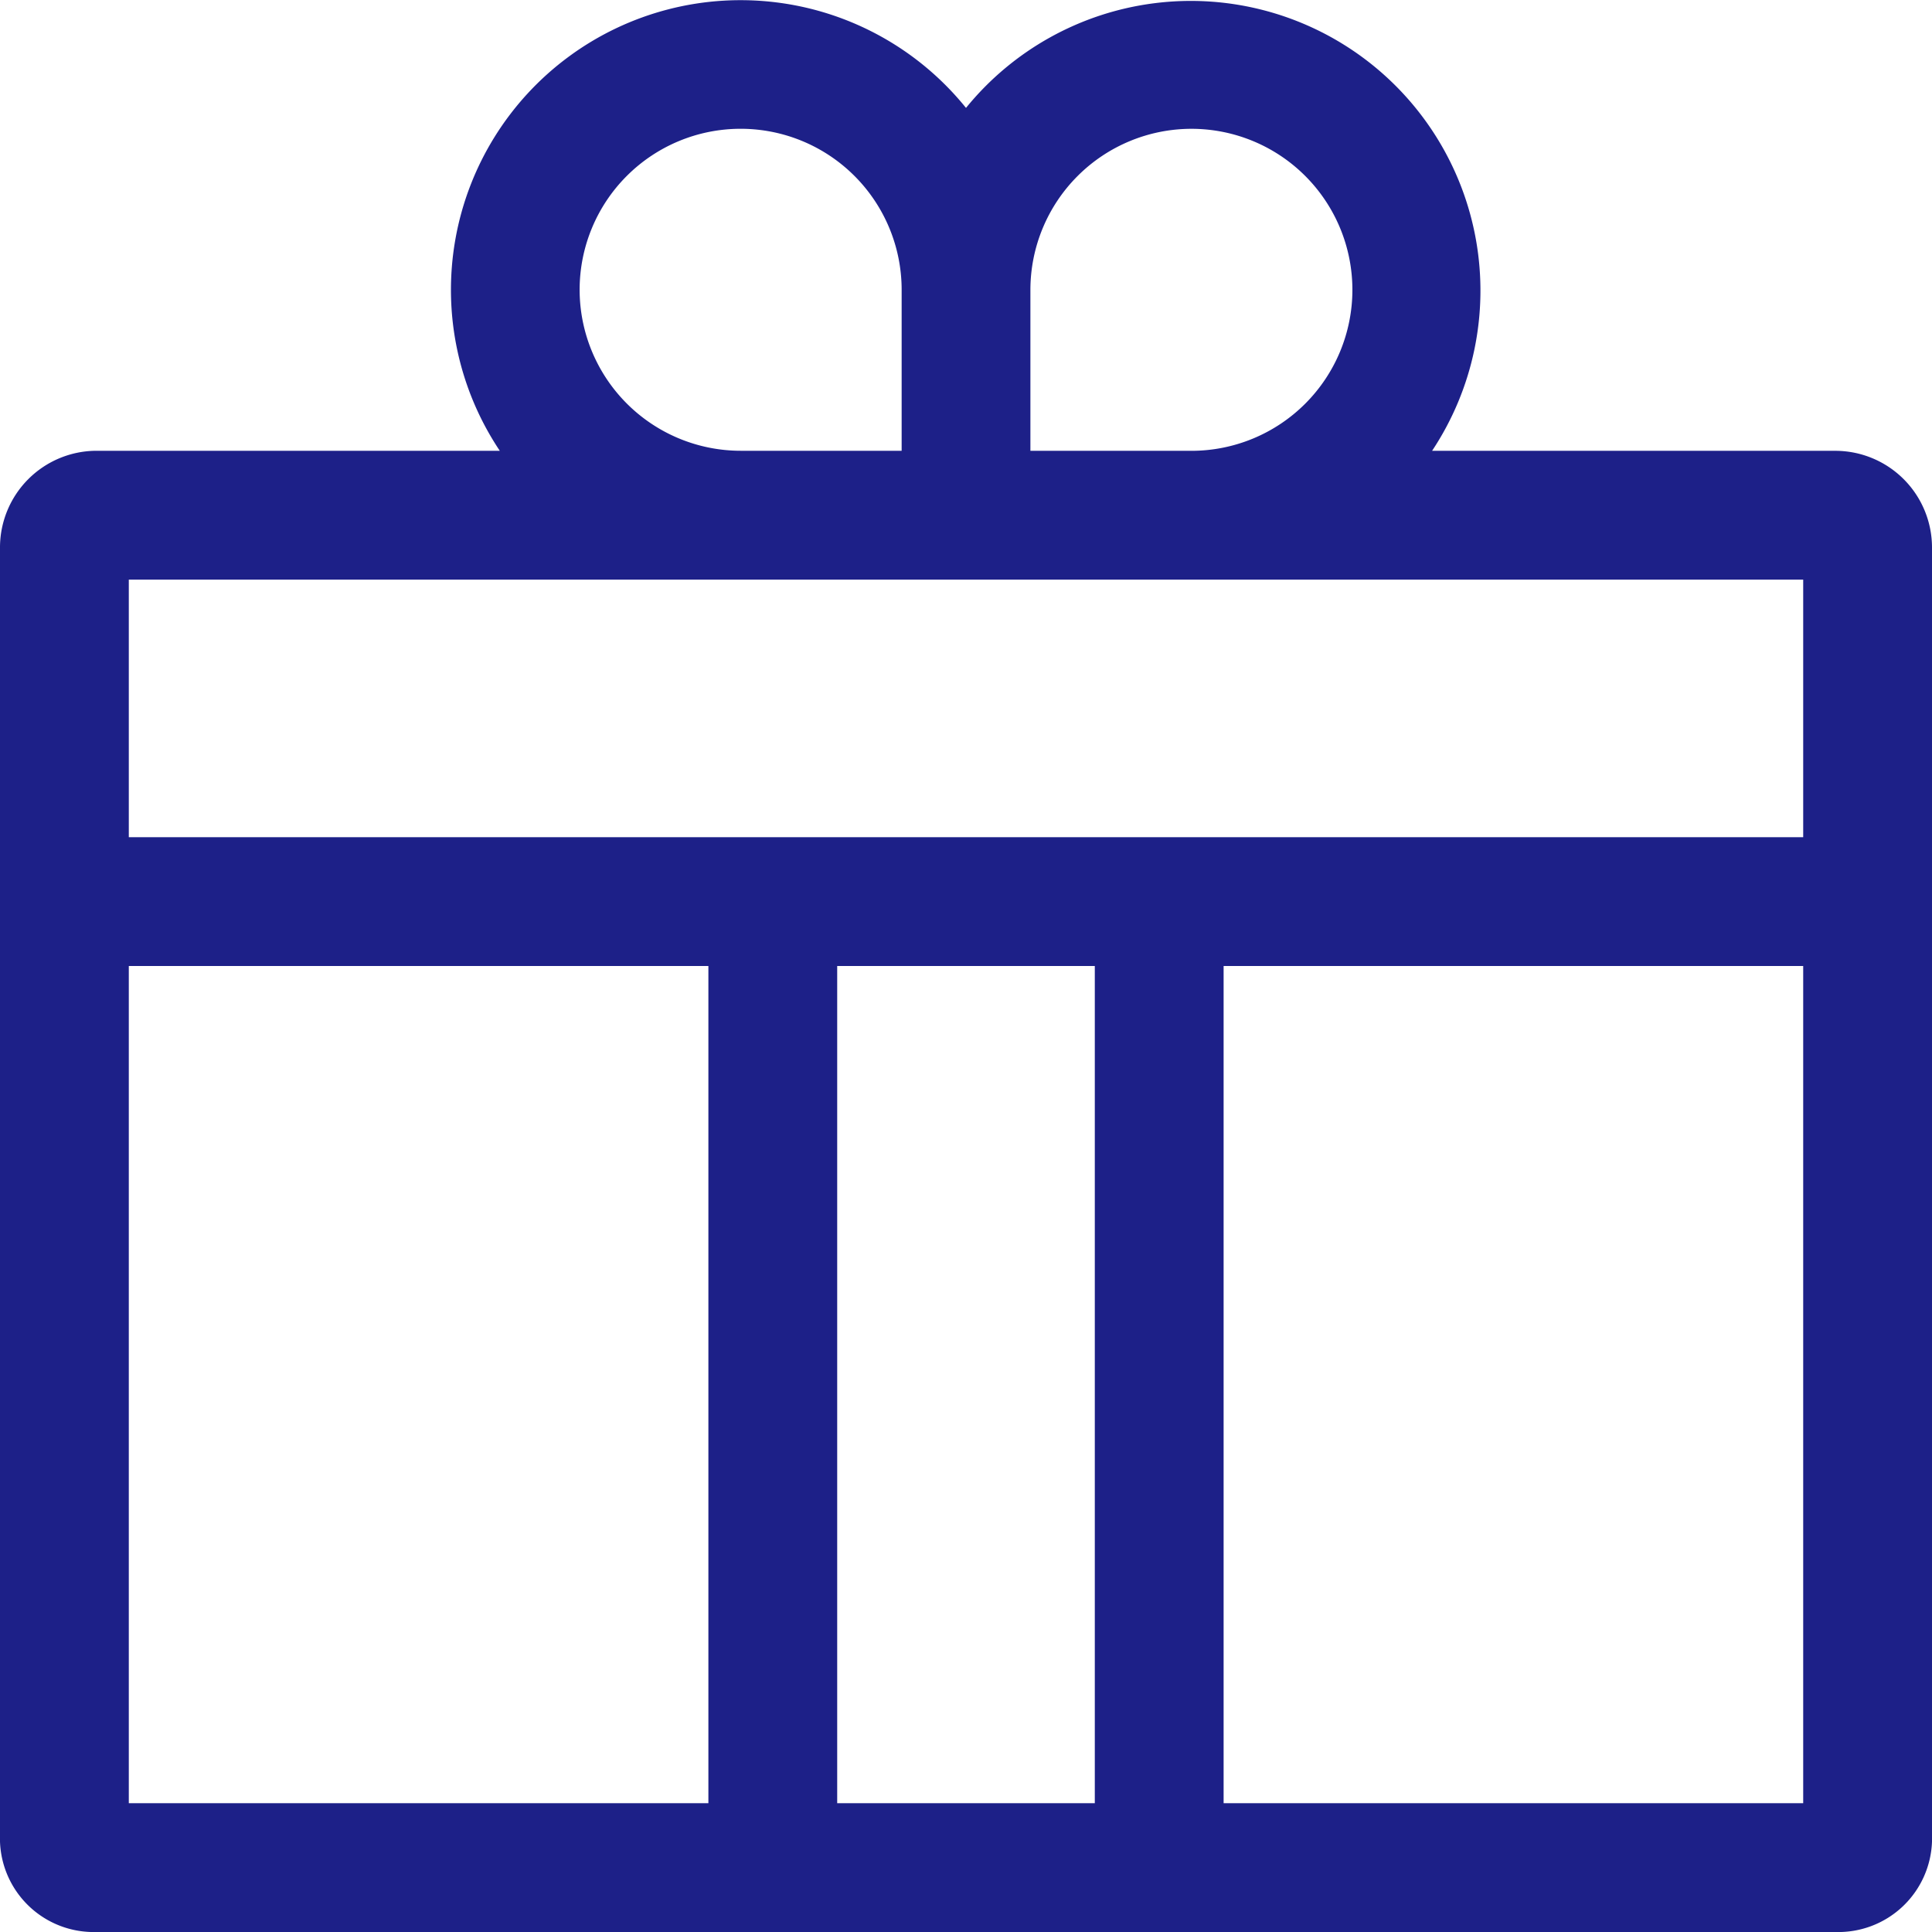
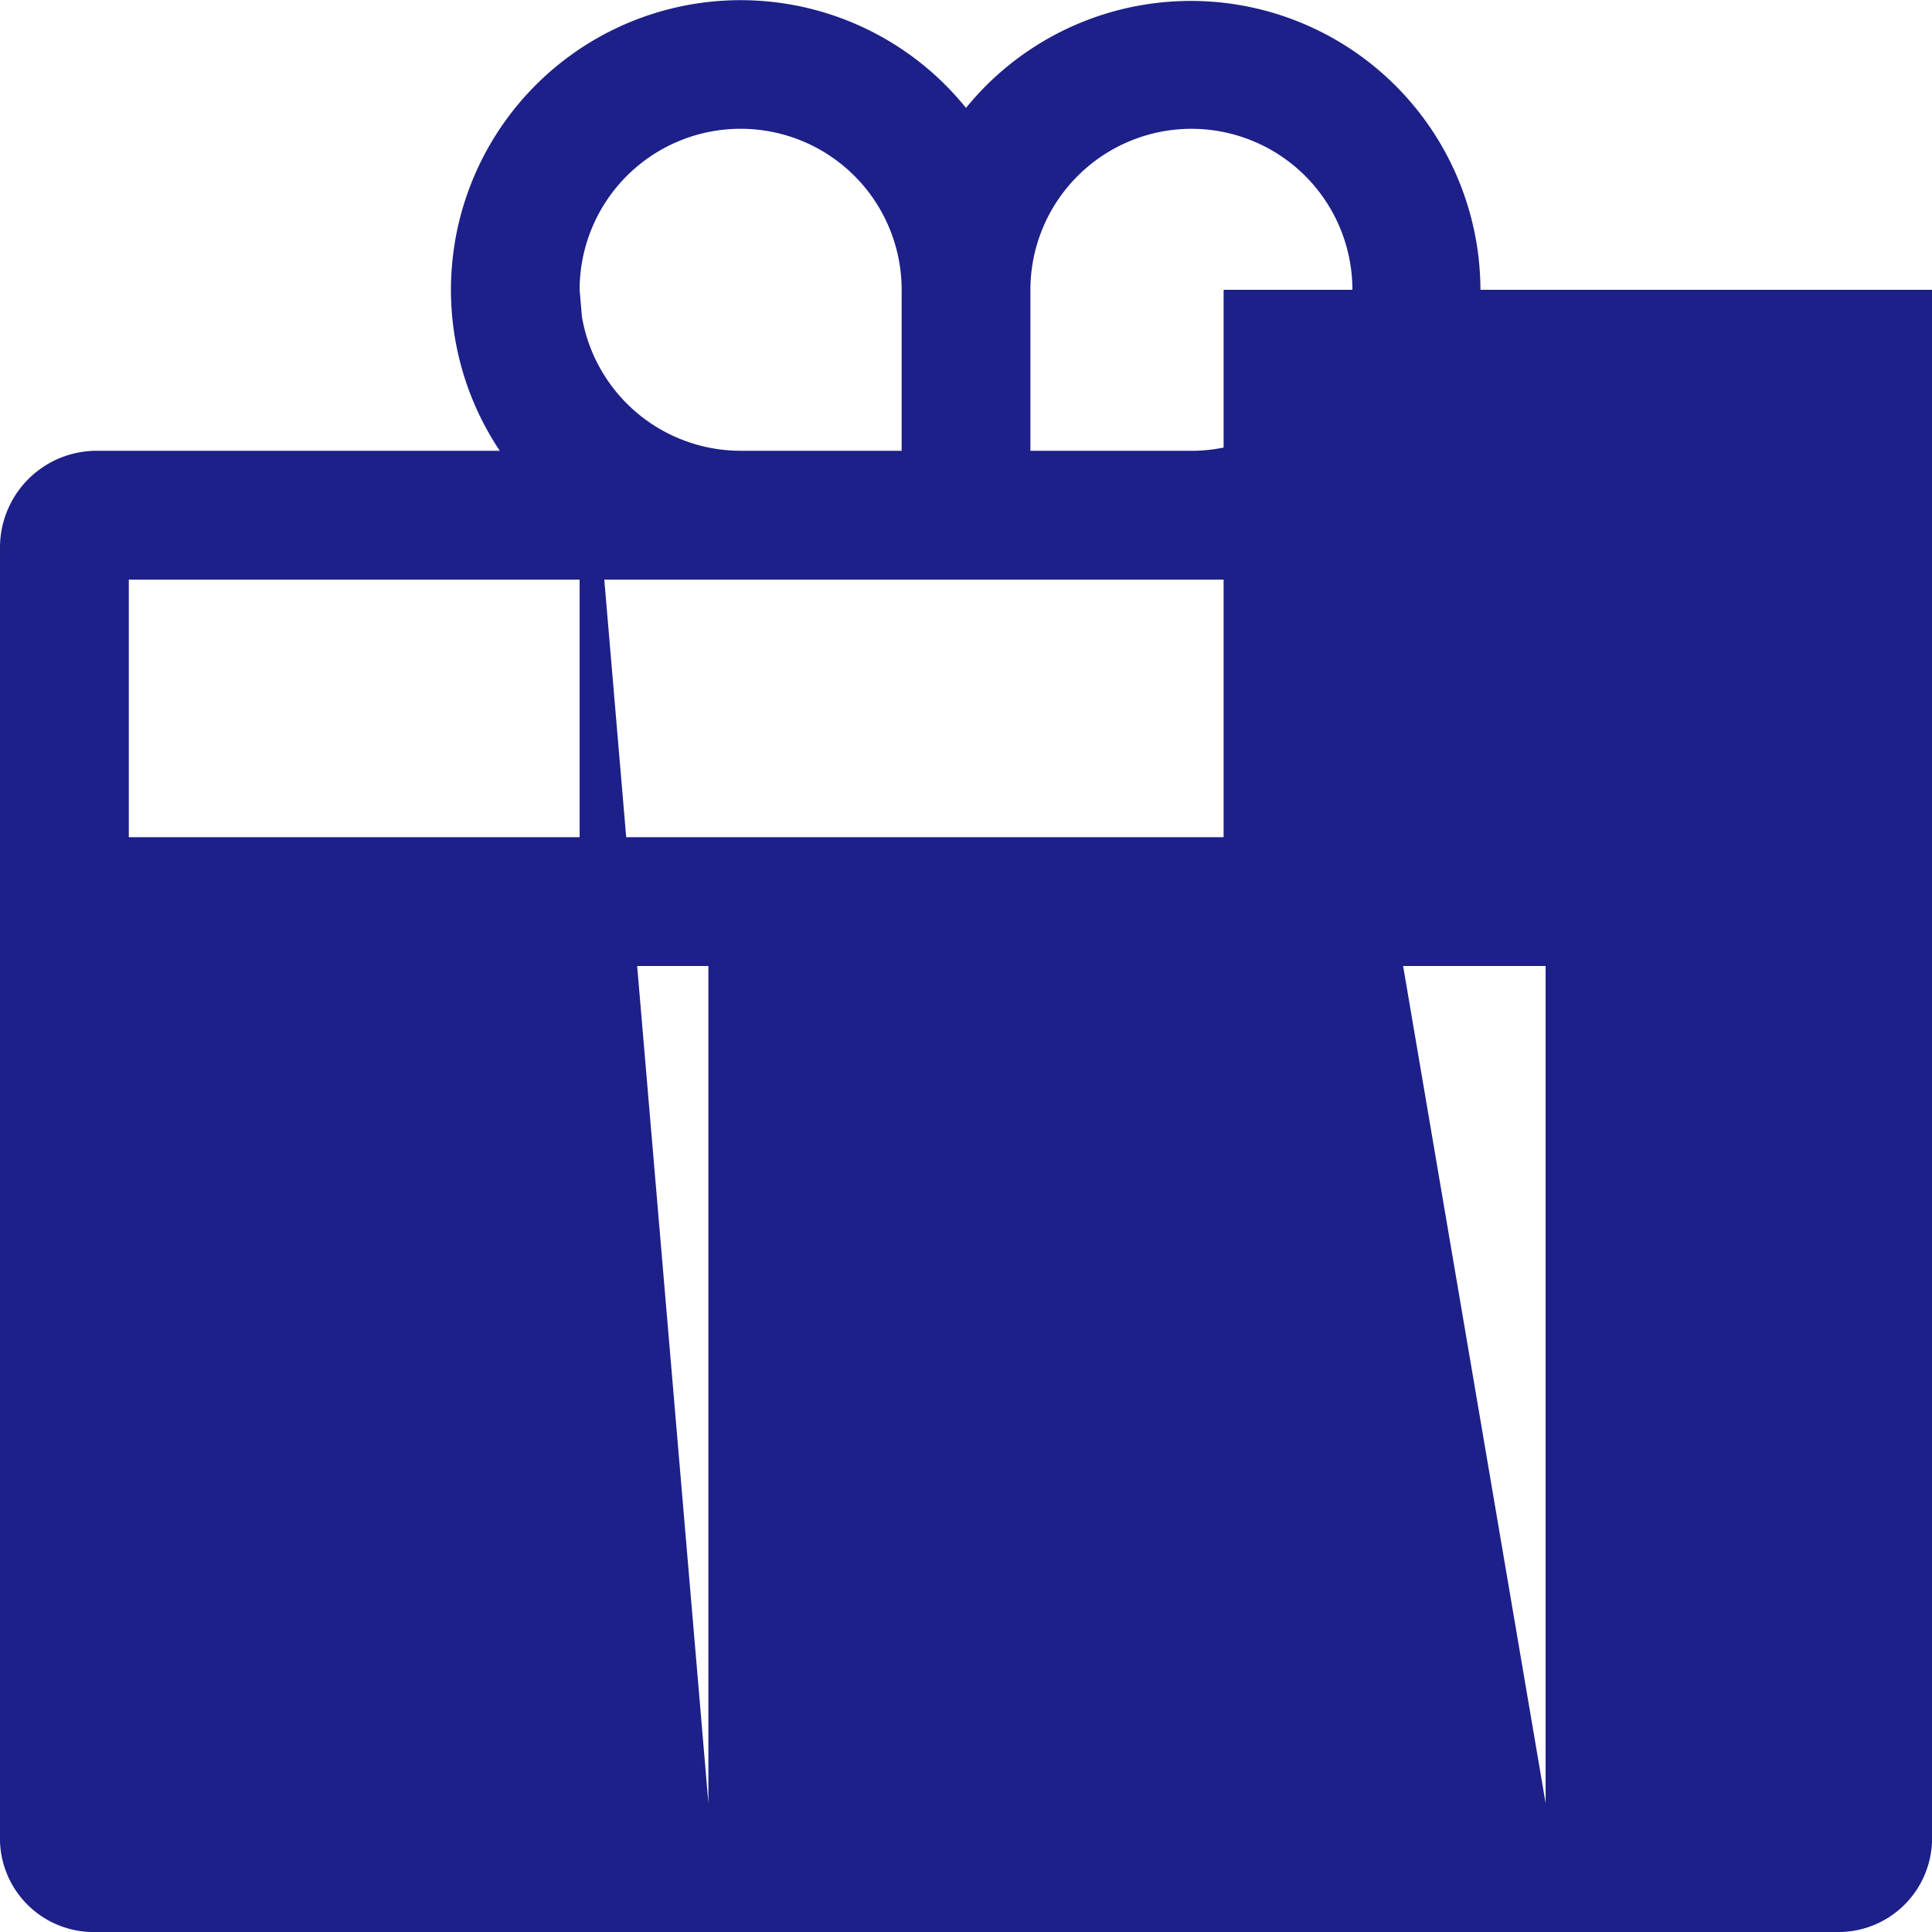
<svg xmlns="http://www.w3.org/2000/svg" width="41.788" height="41.788" viewBox="0 0 41.788 41.788">
-   <path id="Icon_core-gift" data-name="Icon core-gift" d="M40.824,10.876H32.1A6.265,6.265,0,0,0,22.019,3.459a6.265,6.265,0,0,0-10.084,7.416H3.214a2.092,2.092,0,0,0-2.089,2.089V40.959a2.027,2.027,0,0,0,2.089,1.954h37.61a2.027,2.027,0,0,0,2.089-1.954V12.965a2.092,2.092,0,0,0-2.089-2.089ZM26.894,3.911a3.482,3.482,0,0,1,0,6.965H23.412V7.393a3.486,3.486,0,0,1,3.482-3.482ZM13.662,7.393a3.482,3.482,0,0,1,6.965,0v3.482H17.144a3.486,3.486,0,0,1-3.482-3.482ZM3.911,40.127V22.019H16.447V40.127Zm15.322,0V22.019h5.572V40.127Zm20.894,0H27.591V22.019H40.127ZM3.911,19.233V13.661H40.127v5.572Z" transform="translate(-1.125 -1.125)" fill="#1d2088" />
+   <path id="Icon_core-gift" data-name="Icon core-gift" d="M40.824,10.876H32.1A6.265,6.265,0,0,0,22.019,3.459a6.265,6.265,0,0,0-10.084,7.416H3.214a2.092,2.092,0,0,0-2.089,2.089V40.959a2.027,2.027,0,0,0,2.089,1.954h37.61a2.027,2.027,0,0,0,2.089-1.954V12.965a2.092,2.092,0,0,0-2.089-2.089ZM26.894,3.911a3.482,3.482,0,0,1,0,6.965H23.412V7.393a3.486,3.486,0,0,1,3.482-3.482ZM13.662,7.393a3.482,3.482,0,0,1,6.965,0v3.482H17.144a3.486,3.486,0,0,1-3.482-3.482ZV22.019H16.447V40.127Zm15.322,0V22.019h5.572V40.127Zm20.894,0H27.591V22.019H40.127ZM3.911,19.233V13.661H40.127v5.572Z" transform="translate(-1.125 -1.125)" fill="#1d2088" />
</svg>